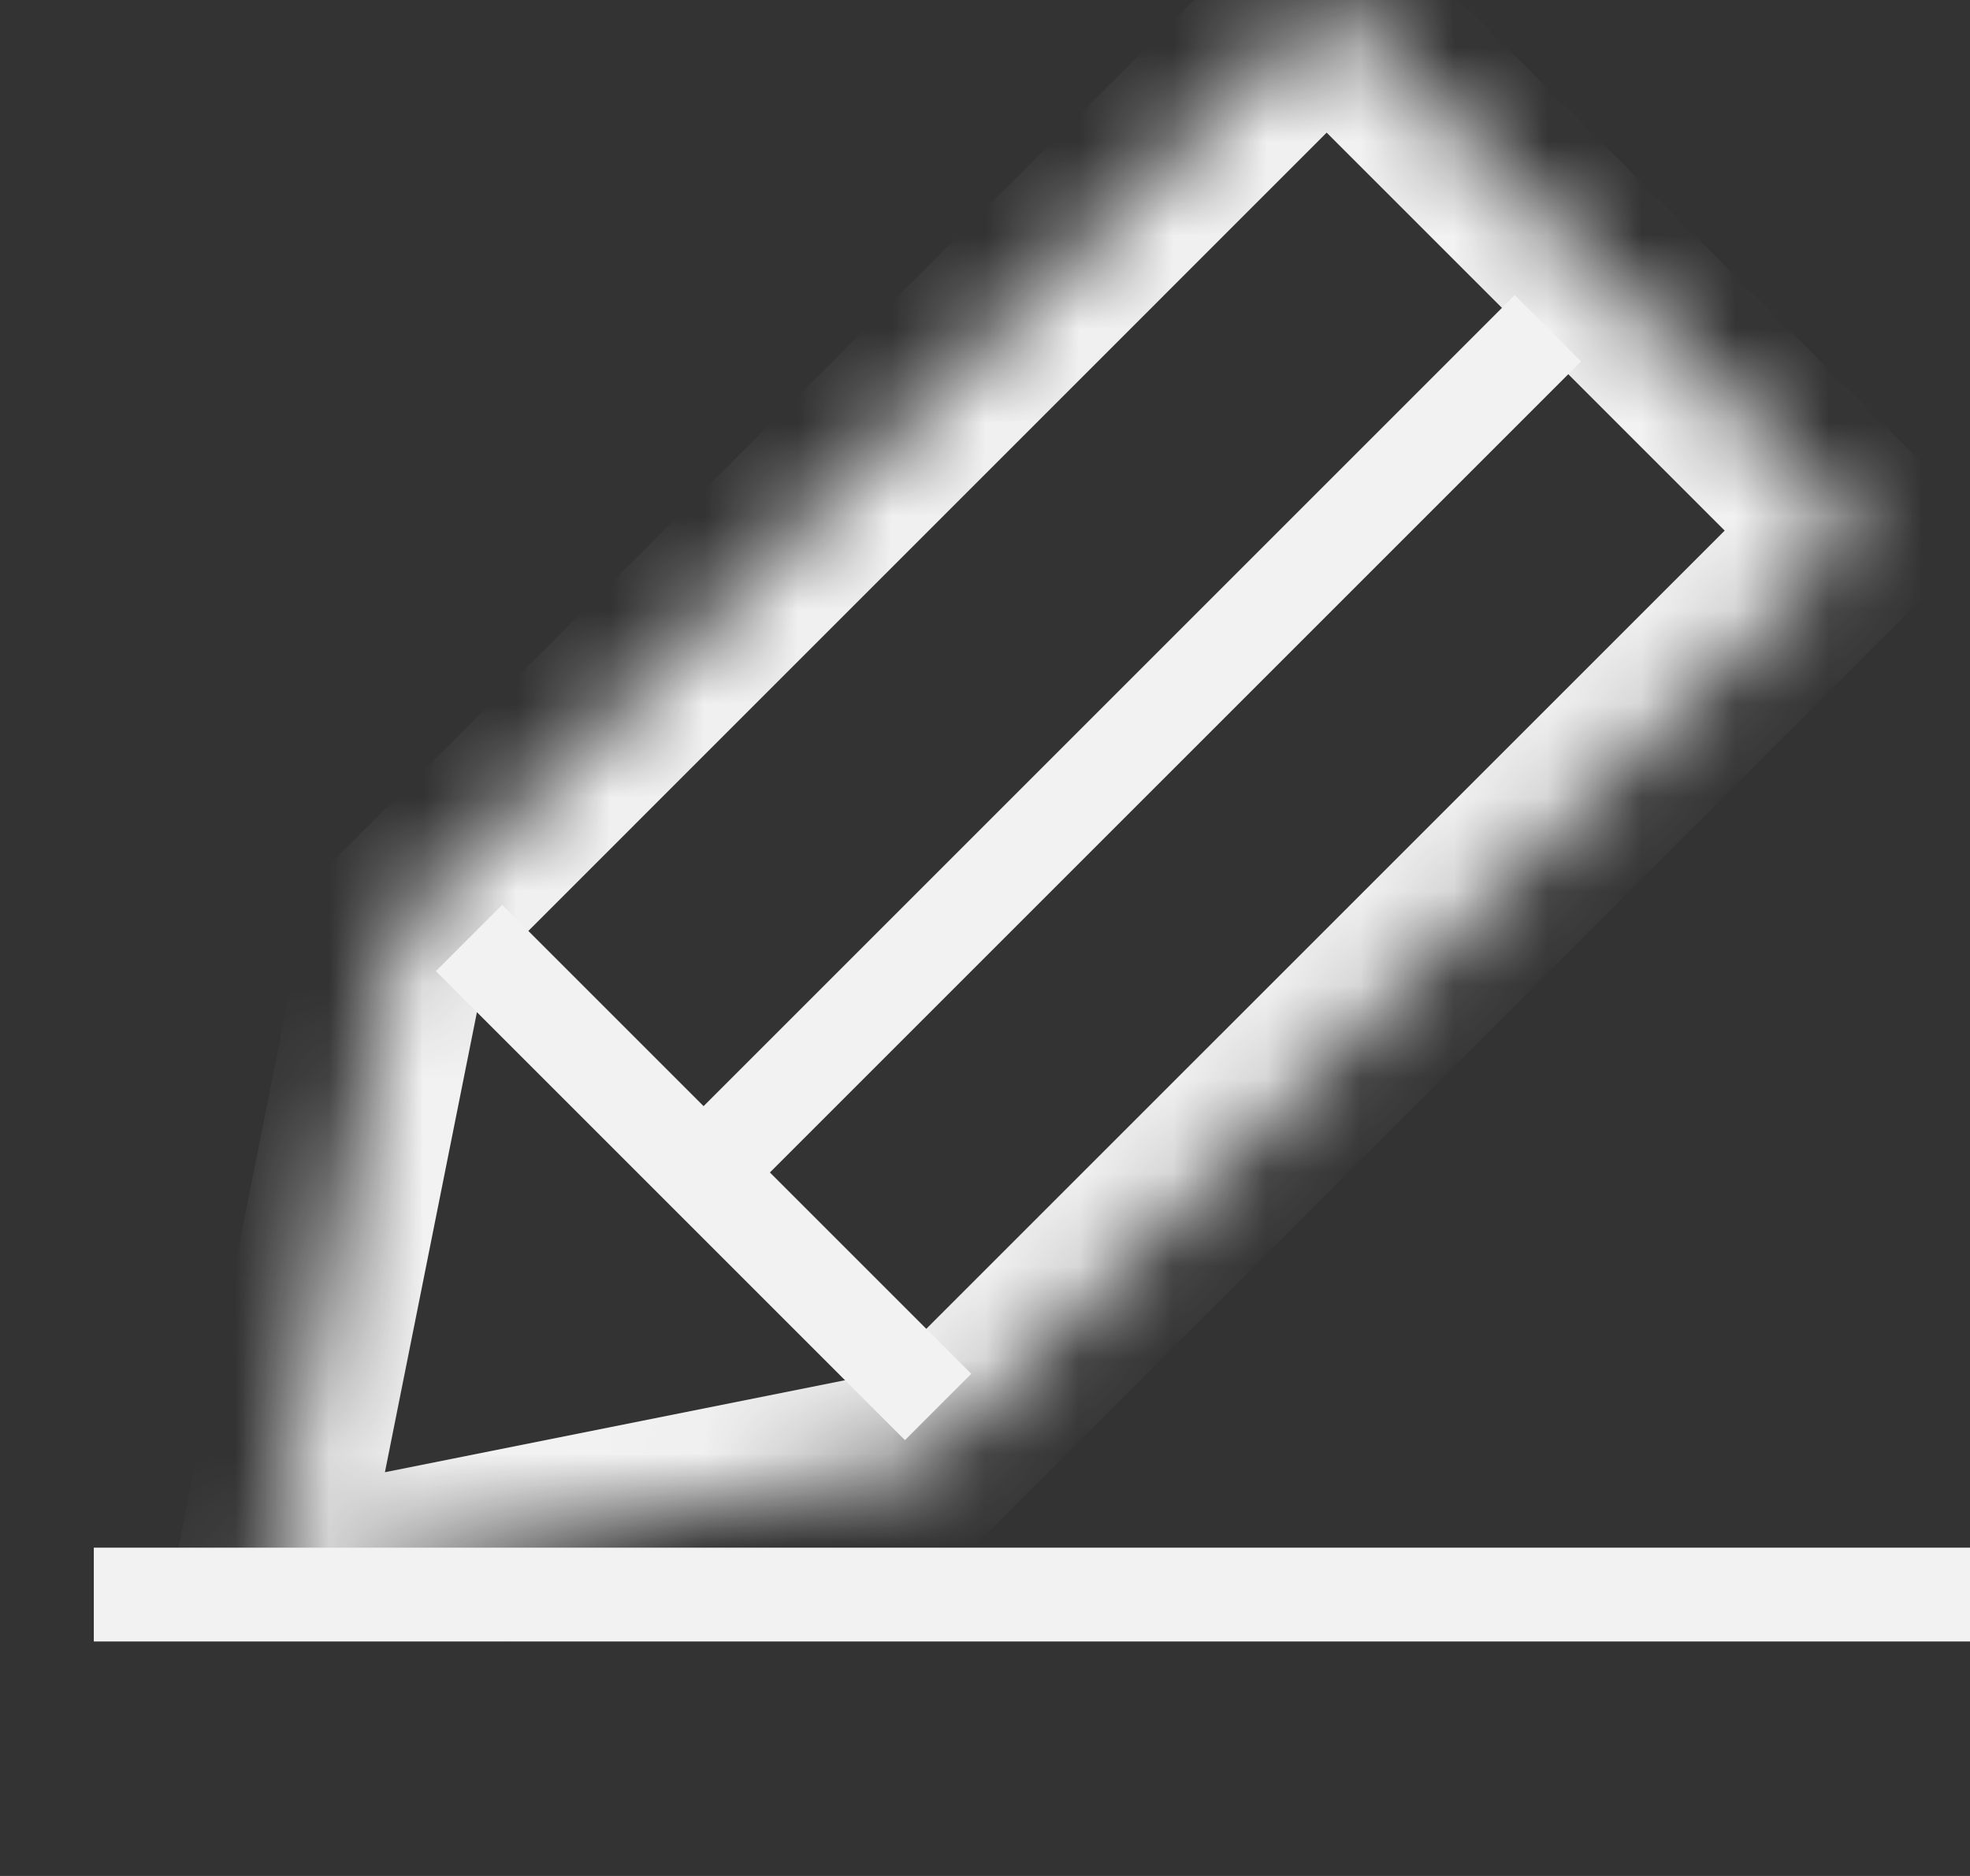
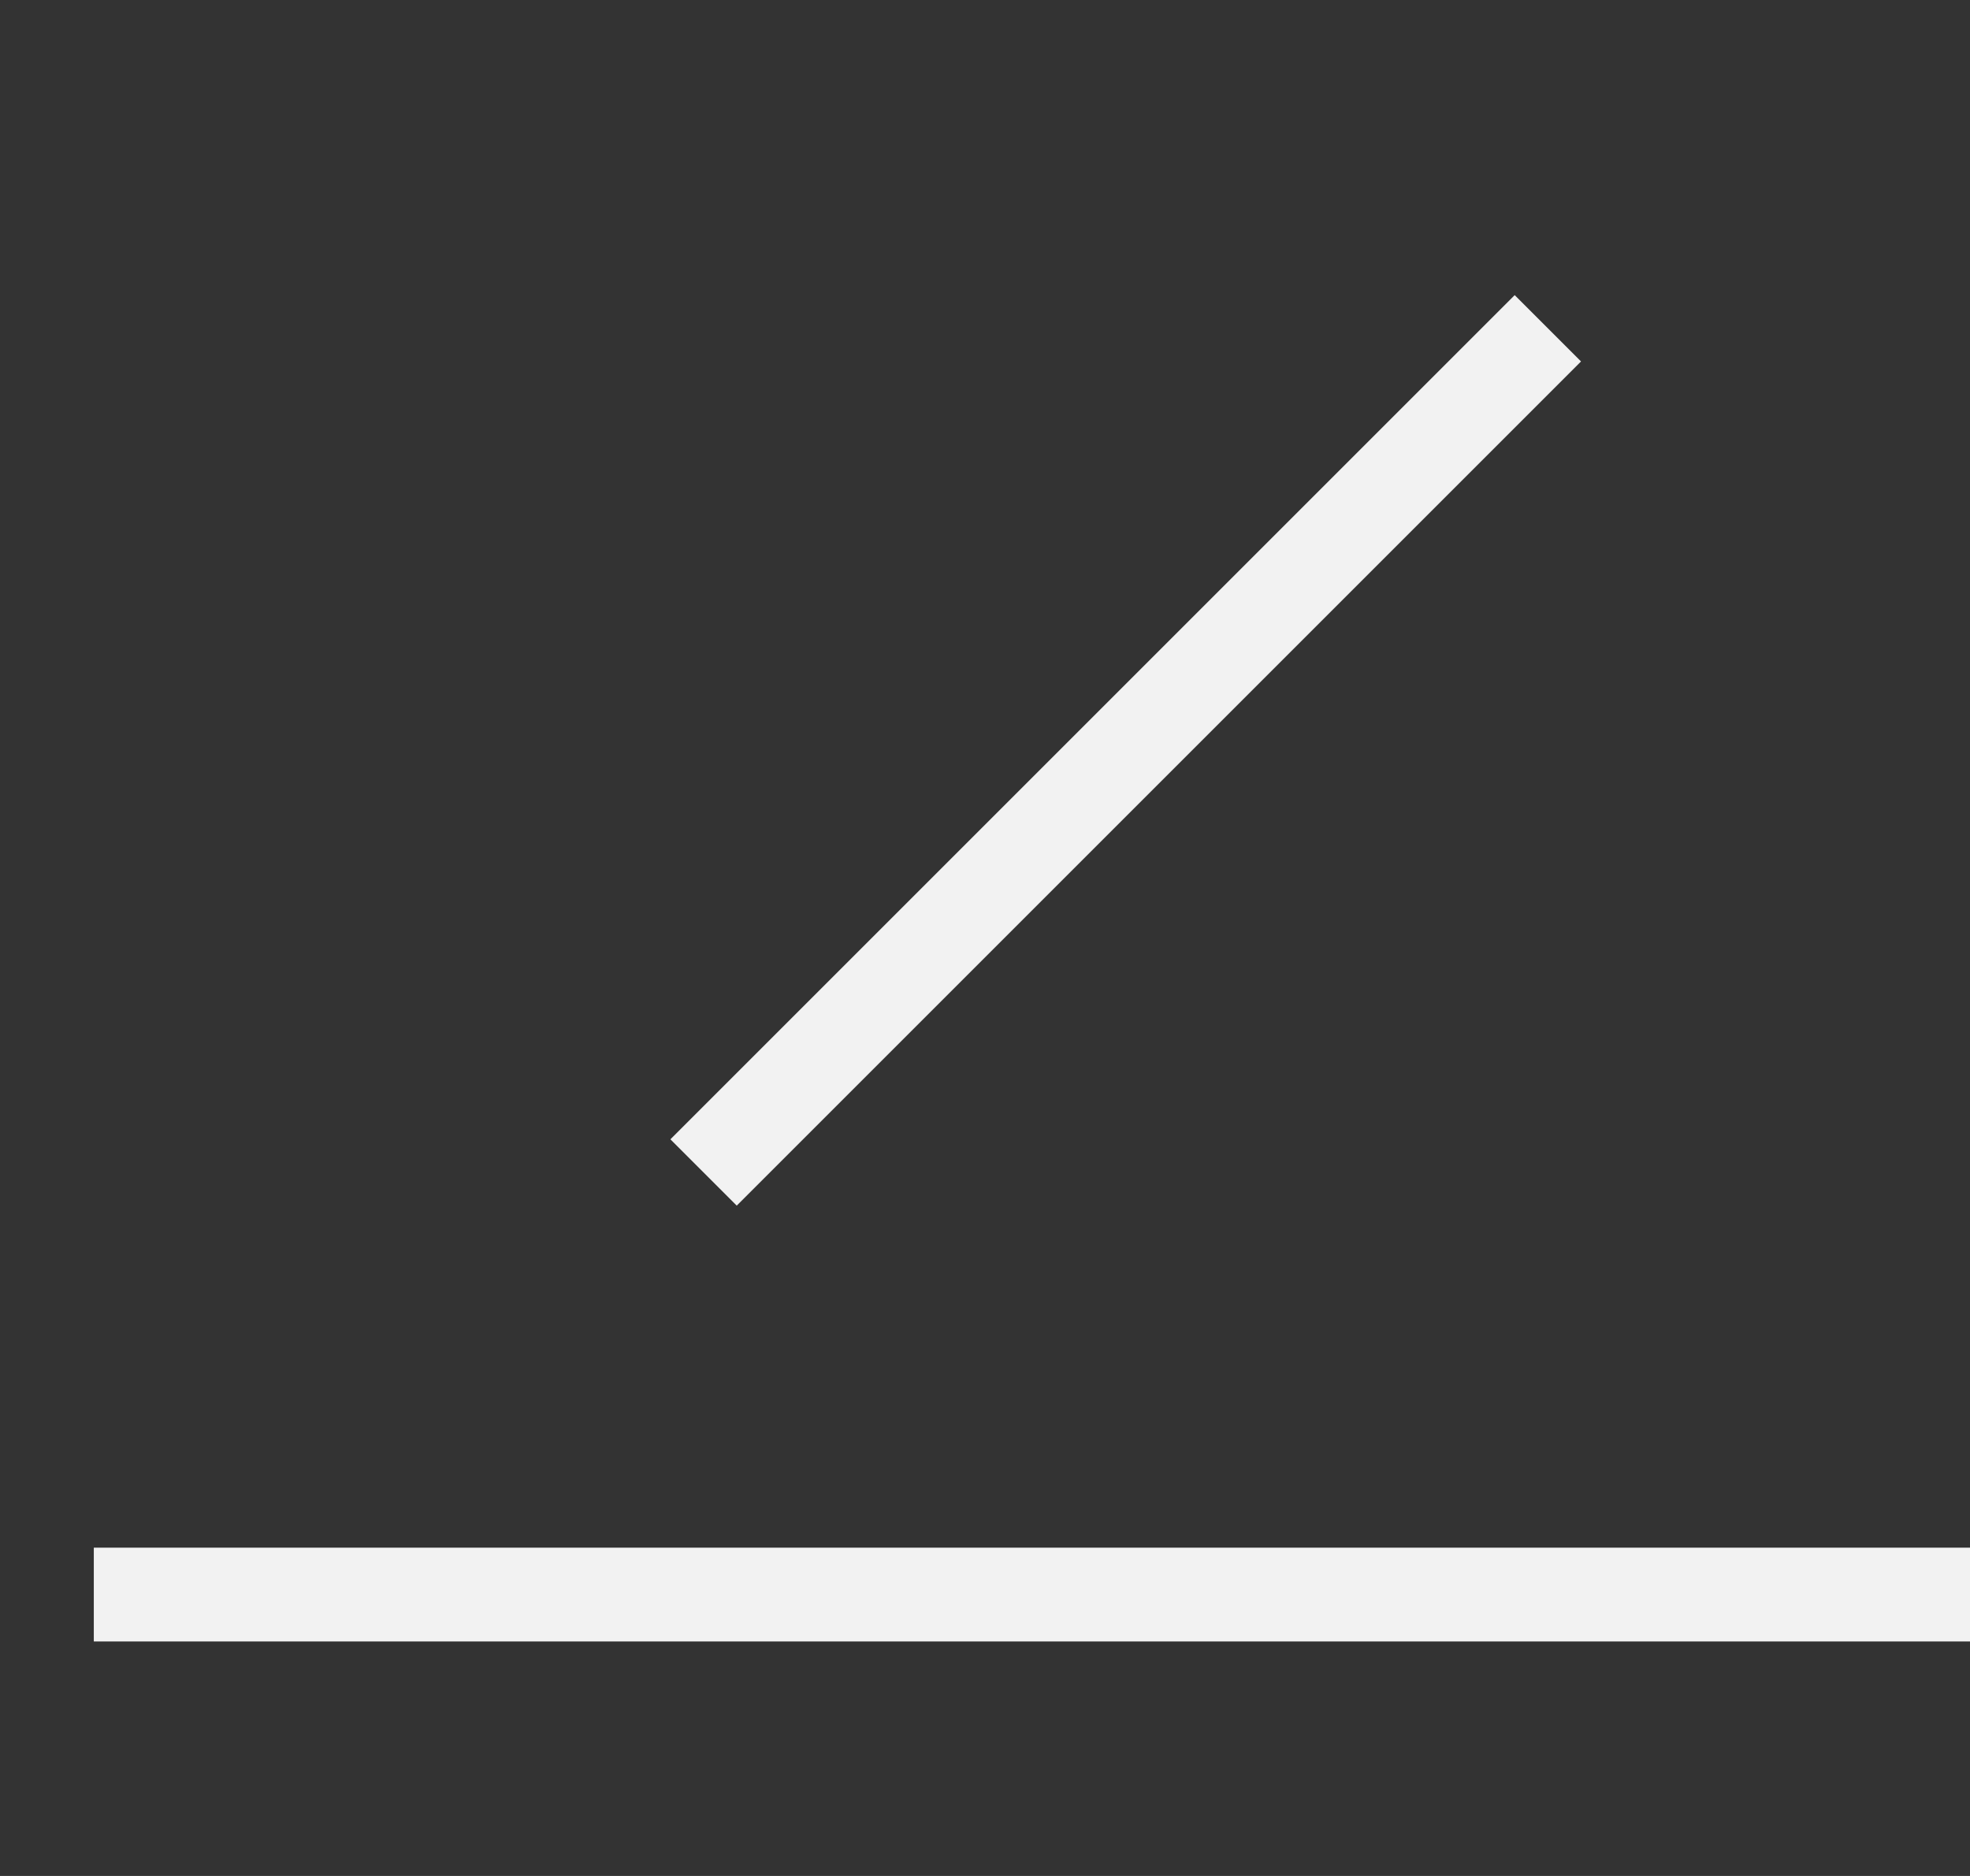
<svg xmlns="http://www.w3.org/2000/svg" width="21" height="20" viewBox="0 0 21 20" fill="none">
  <rect x="0" y="0" width="21" height="20" fill="#333333" stroke="none" />
  <path d="M1 17L21 17" stroke="#F2F2F2" />
  <mask id="path-2-inside-1_58_127" fill="white">
-     <path fill-rule="evenodd" clip-rule="evenodd" d="M4.243 9.9L2.828 16.971L9.899 15.556L19.799 5.657L14.142 2.16961e-05L4.243 9.9Z" />
-   </mask>
+     </mask>
  <path d="M2.828 16.971L1.848 16.774L1.554 18.245L3.025 17.951L2.828 16.971ZM4.243 9.9L3.536 9.192L3.321 9.406L3.262 9.703L4.243 9.9ZM9.899 15.556L10.096 16.537L10.393 16.478L10.607 16.264L9.899 15.556ZM19.799 5.657L20.506 6.364L21.213 5.657L20.506 4.95L19.799 5.657ZM14.142 2.16961e-05L14.849 -0.707L14.142 -1.414L13.435 -0.707L14.142 2.16961e-05ZM3.809 17.167L5.223 10.096L3.262 9.703L1.848 16.774L3.809 17.167ZM9.703 14.576L2.632 15.99L3.025 17.951L10.096 16.537L9.703 14.576ZM19.092 4.95L9.192 14.849L10.607 16.264L20.506 6.364L19.092 4.95ZM13.435 0.707L19.092 6.364L20.506 4.95L14.849 -0.707L13.435 0.707ZM4.95 10.607L14.849 0.707L13.435 -0.707L3.536 9.192L4.95 10.607Z" fill="#F2F2F2" mask="url(#path-2-inside-1_58_127)" />
-   <path d="M5 10L10 15" stroke="#F2F2F2" />
  <path d="M7.5 12.5L16.5 3.5" stroke="#F2F2F2" />
</svg>